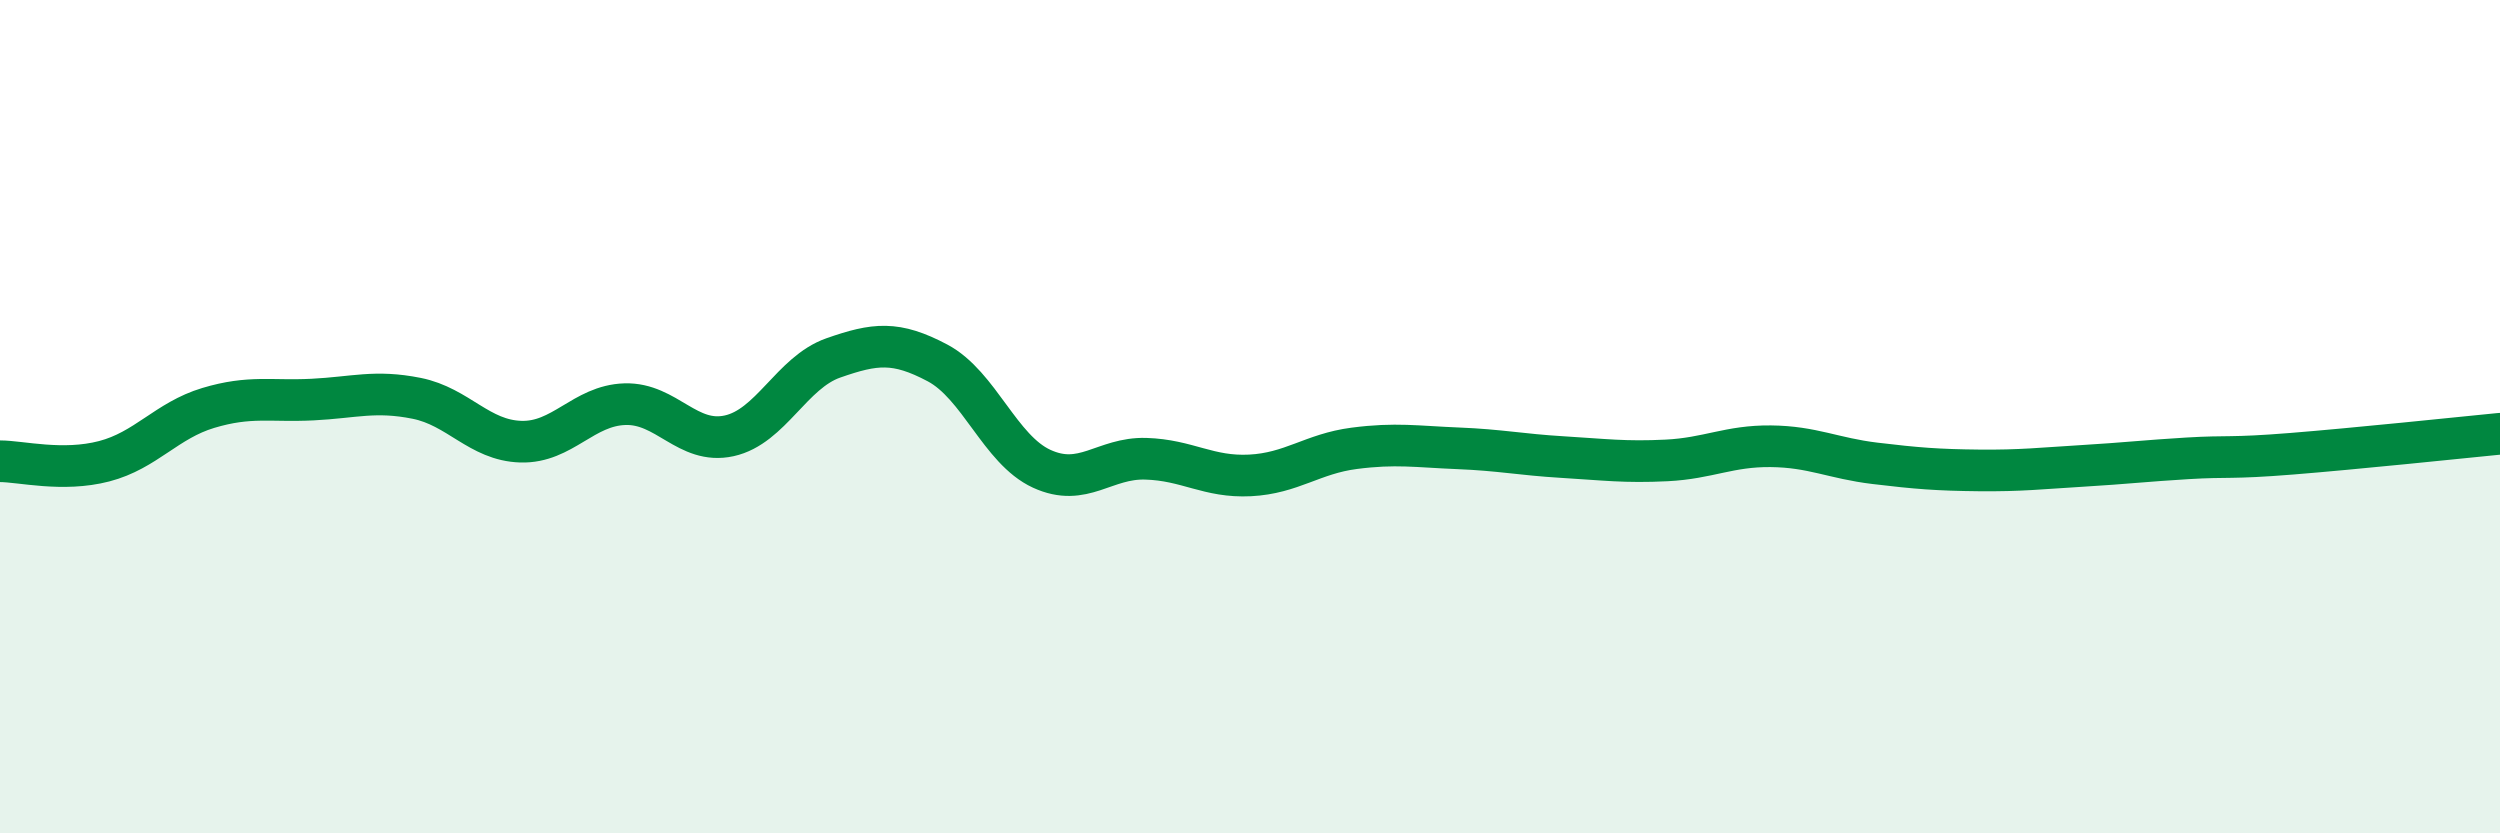
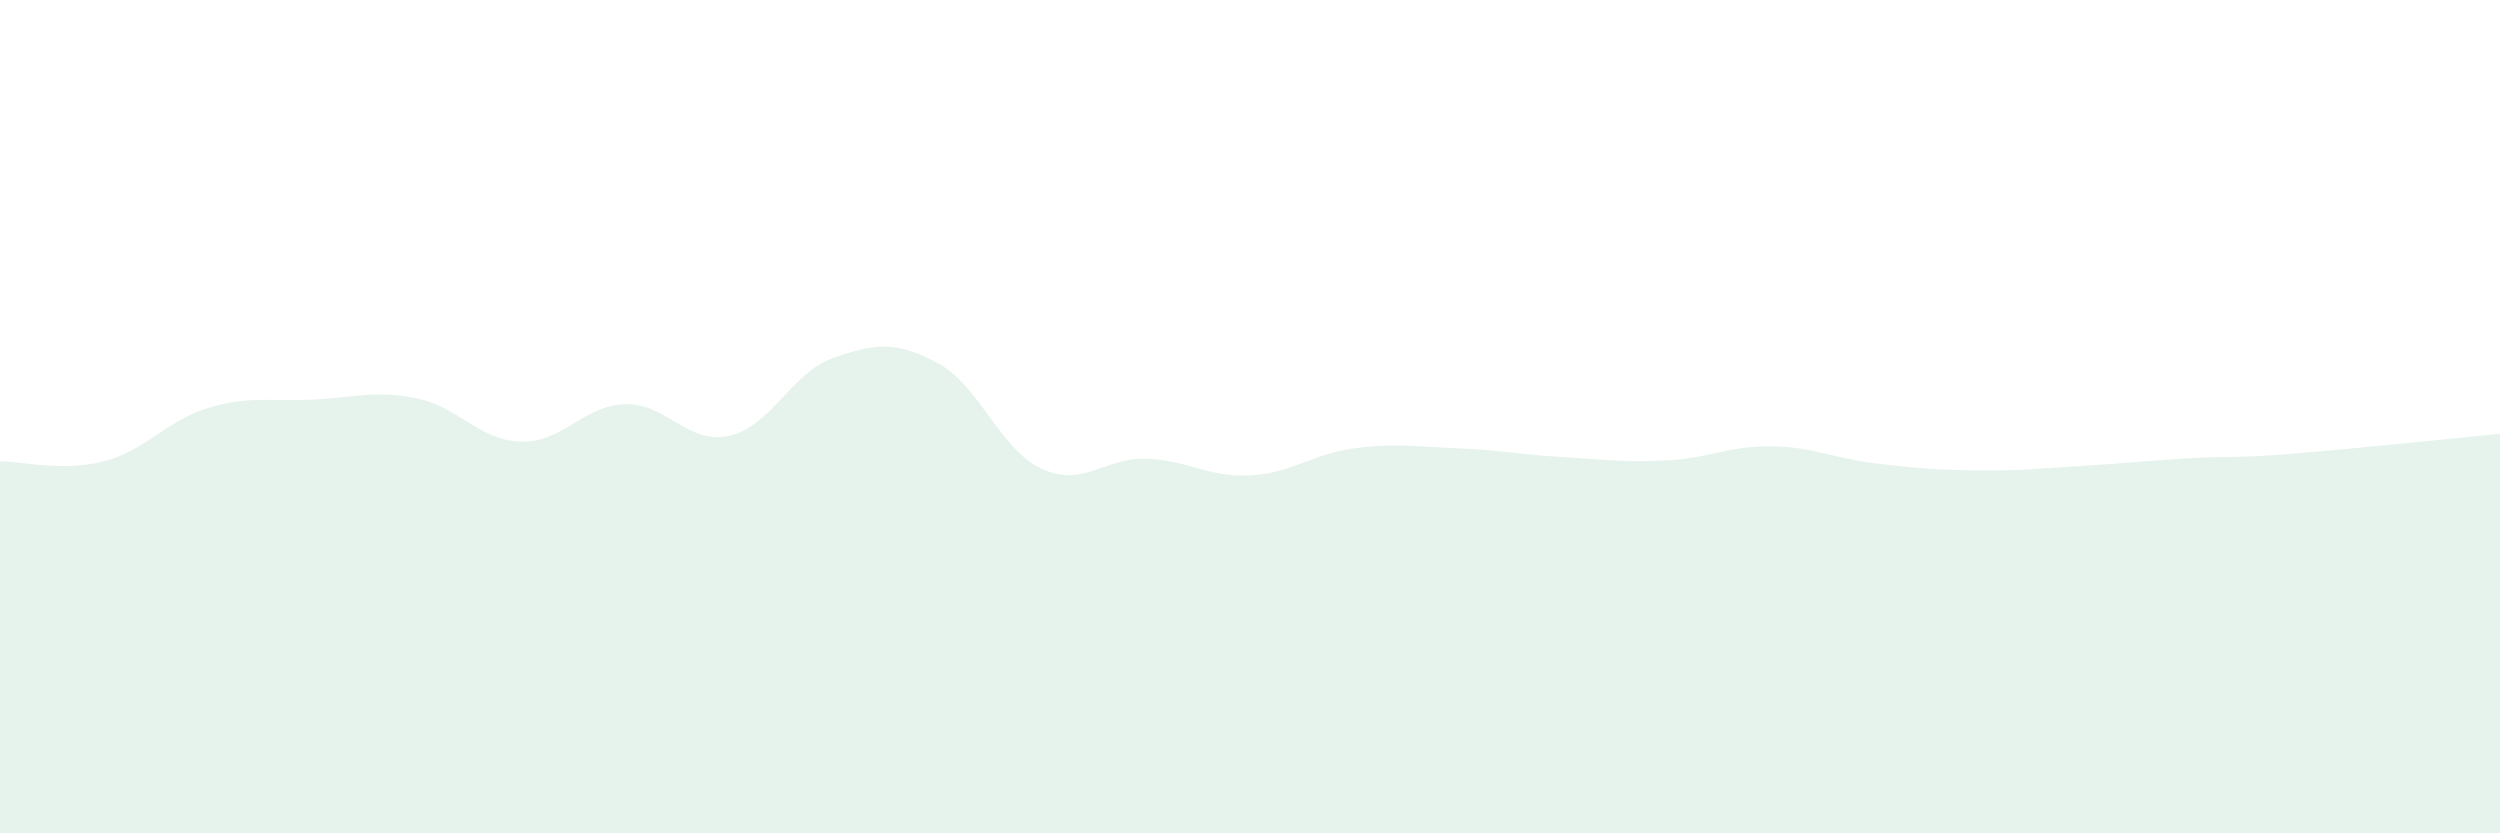
<svg xmlns="http://www.w3.org/2000/svg" width="60" height="20" viewBox="0 0 60 20">
-   <path d="M 0,11.07 C 0.5,11.07 1.5,11.33 2.5,11.07 C 3.5,10.81 4,10.09 5,9.79 C 6,9.49 6.5,9.64 7.5,9.59 C 8.5,9.54 9,9.36 10,9.56 C 11,9.76 11.5,10.57 12.5,10.6 C 13.5,10.63 14,9.73 15,9.7 C 16,9.67 16.5,10.68 17.5,10.46 C 18.5,10.24 19,8.94 20,8.59 C 21,8.24 21.5,8.18 22.5,8.71 C 23.5,9.24 24,10.79 25,11.25 C 26,11.71 26.5,10.98 27.5,11.01 C 28.5,11.04 29,11.46 30,11.41 C 31,11.36 31.5,10.89 32.5,10.76 C 33.5,10.63 34,10.72 35,10.76 C 36,10.8 36.5,10.91 37.5,10.97 C 38.5,11.03 39,11.1 40,11.05 C 41,11 41.5,10.7 42.5,10.71 C 43.5,10.72 44,11 45,11.12 C 46,11.24 46.5,11.28 47.5,11.29 C 48.5,11.3 49,11.24 50,11.18 C 51,11.12 51.5,11.06 52.5,11 C 53.5,10.94 53.5,11.01 55,10.89 C 56.5,10.77 59,10.51 60,10.41L60 20L0 20Z" fill="#008740" opacity="0.1" stroke-linecap="round" stroke-linejoin="round" />
-   <path d="M 0,11.07 C 0.5,11.07 1.5,11.33 2.5,11.07 C 3.5,10.81 4,10.09 5,9.79 C 6,9.49 6.5,9.64 7.5,9.59 C 8.5,9.54 9,9.36 10,9.56 C 11,9.76 11.5,10.57 12.5,10.6 C 13.5,10.63 14,9.73 15,9.7 C 16,9.67 16.5,10.68 17.5,10.46 C 18.5,10.24 19,8.94 20,8.59 C 21,8.24 21.5,8.18 22.5,8.71 C 23.5,9.24 24,10.79 25,11.25 C 26,11.71 26.5,10.98 27.5,11.01 C 28.5,11.04 29,11.46 30,11.41 C 31,11.36 31.5,10.89 32.5,10.76 C 33.5,10.63 34,10.72 35,10.76 C 36,10.8 36.5,10.91 37.5,10.97 C 38.5,11.03 39,11.1 40,11.05 C 41,11 41.5,10.7 42.5,10.71 C 43.5,10.72 44,11 45,11.12 C 46,11.24 46.5,11.28 47.5,11.29 C 48.5,11.3 49,11.24 50,11.18 C 51,11.12 51.5,11.06 52.5,11 C 53.5,10.94 53.5,11.01 55,10.89 C 56.5,10.77 59,10.51 60,10.41" stroke="#008740" stroke-width="1" fill="none" stroke-linecap="round" stroke-linejoin="round" />
+   <path d="M 0,11.07 C 0.5,11.07 1.5,11.33 2.5,11.07 C 3.5,10.81 4,10.09 5,9.79 C 6,9.49 6.5,9.64 7.5,9.59 C 8.5,9.54 9,9.36 10,9.56 C 11,9.76 11.5,10.57 12.5,10.6 C 13.5,10.63 14,9.73 15,9.7 C 16,9.67 16.5,10.68 17.5,10.46 C 18.5,10.24 19,8.94 20,8.59 C 21,8.24 21.5,8.18 22.5,8.71 C 23.5,9.24 24,10.79 25,11.25 C 26,11.71 26.5,10.98 27.5,11.01 C 28.5,11.04 29,11.46 30,11.41 C 31,11.36 31.5,10.89 32.5,10.76 C 33.5,10.63 34,10.72 35,10.76 C 36,10.8 36.5,10.91 37.5,10.97 C 38.5,11.03 39,11.1 40,11.05 C 41,11 41.5,10.7 42.5,10.71 C 43.5,10.72 44,11 45,11.12 C 46,11.24 46.5,11.28 47.5,11.29 C 48.5,11.3 49,11.24 50,11.18 C 51,11.12 51.5,11.06 52.5,11 C 53.5,10.94 53.5,11.01 55,10.89 C 56.5,10.77 59,10.51 60,10.41L60 20L0 20" fill="#008740" opacity="0.1" stroke-linecap="round" stroke-linejoin="round" />
</svg>